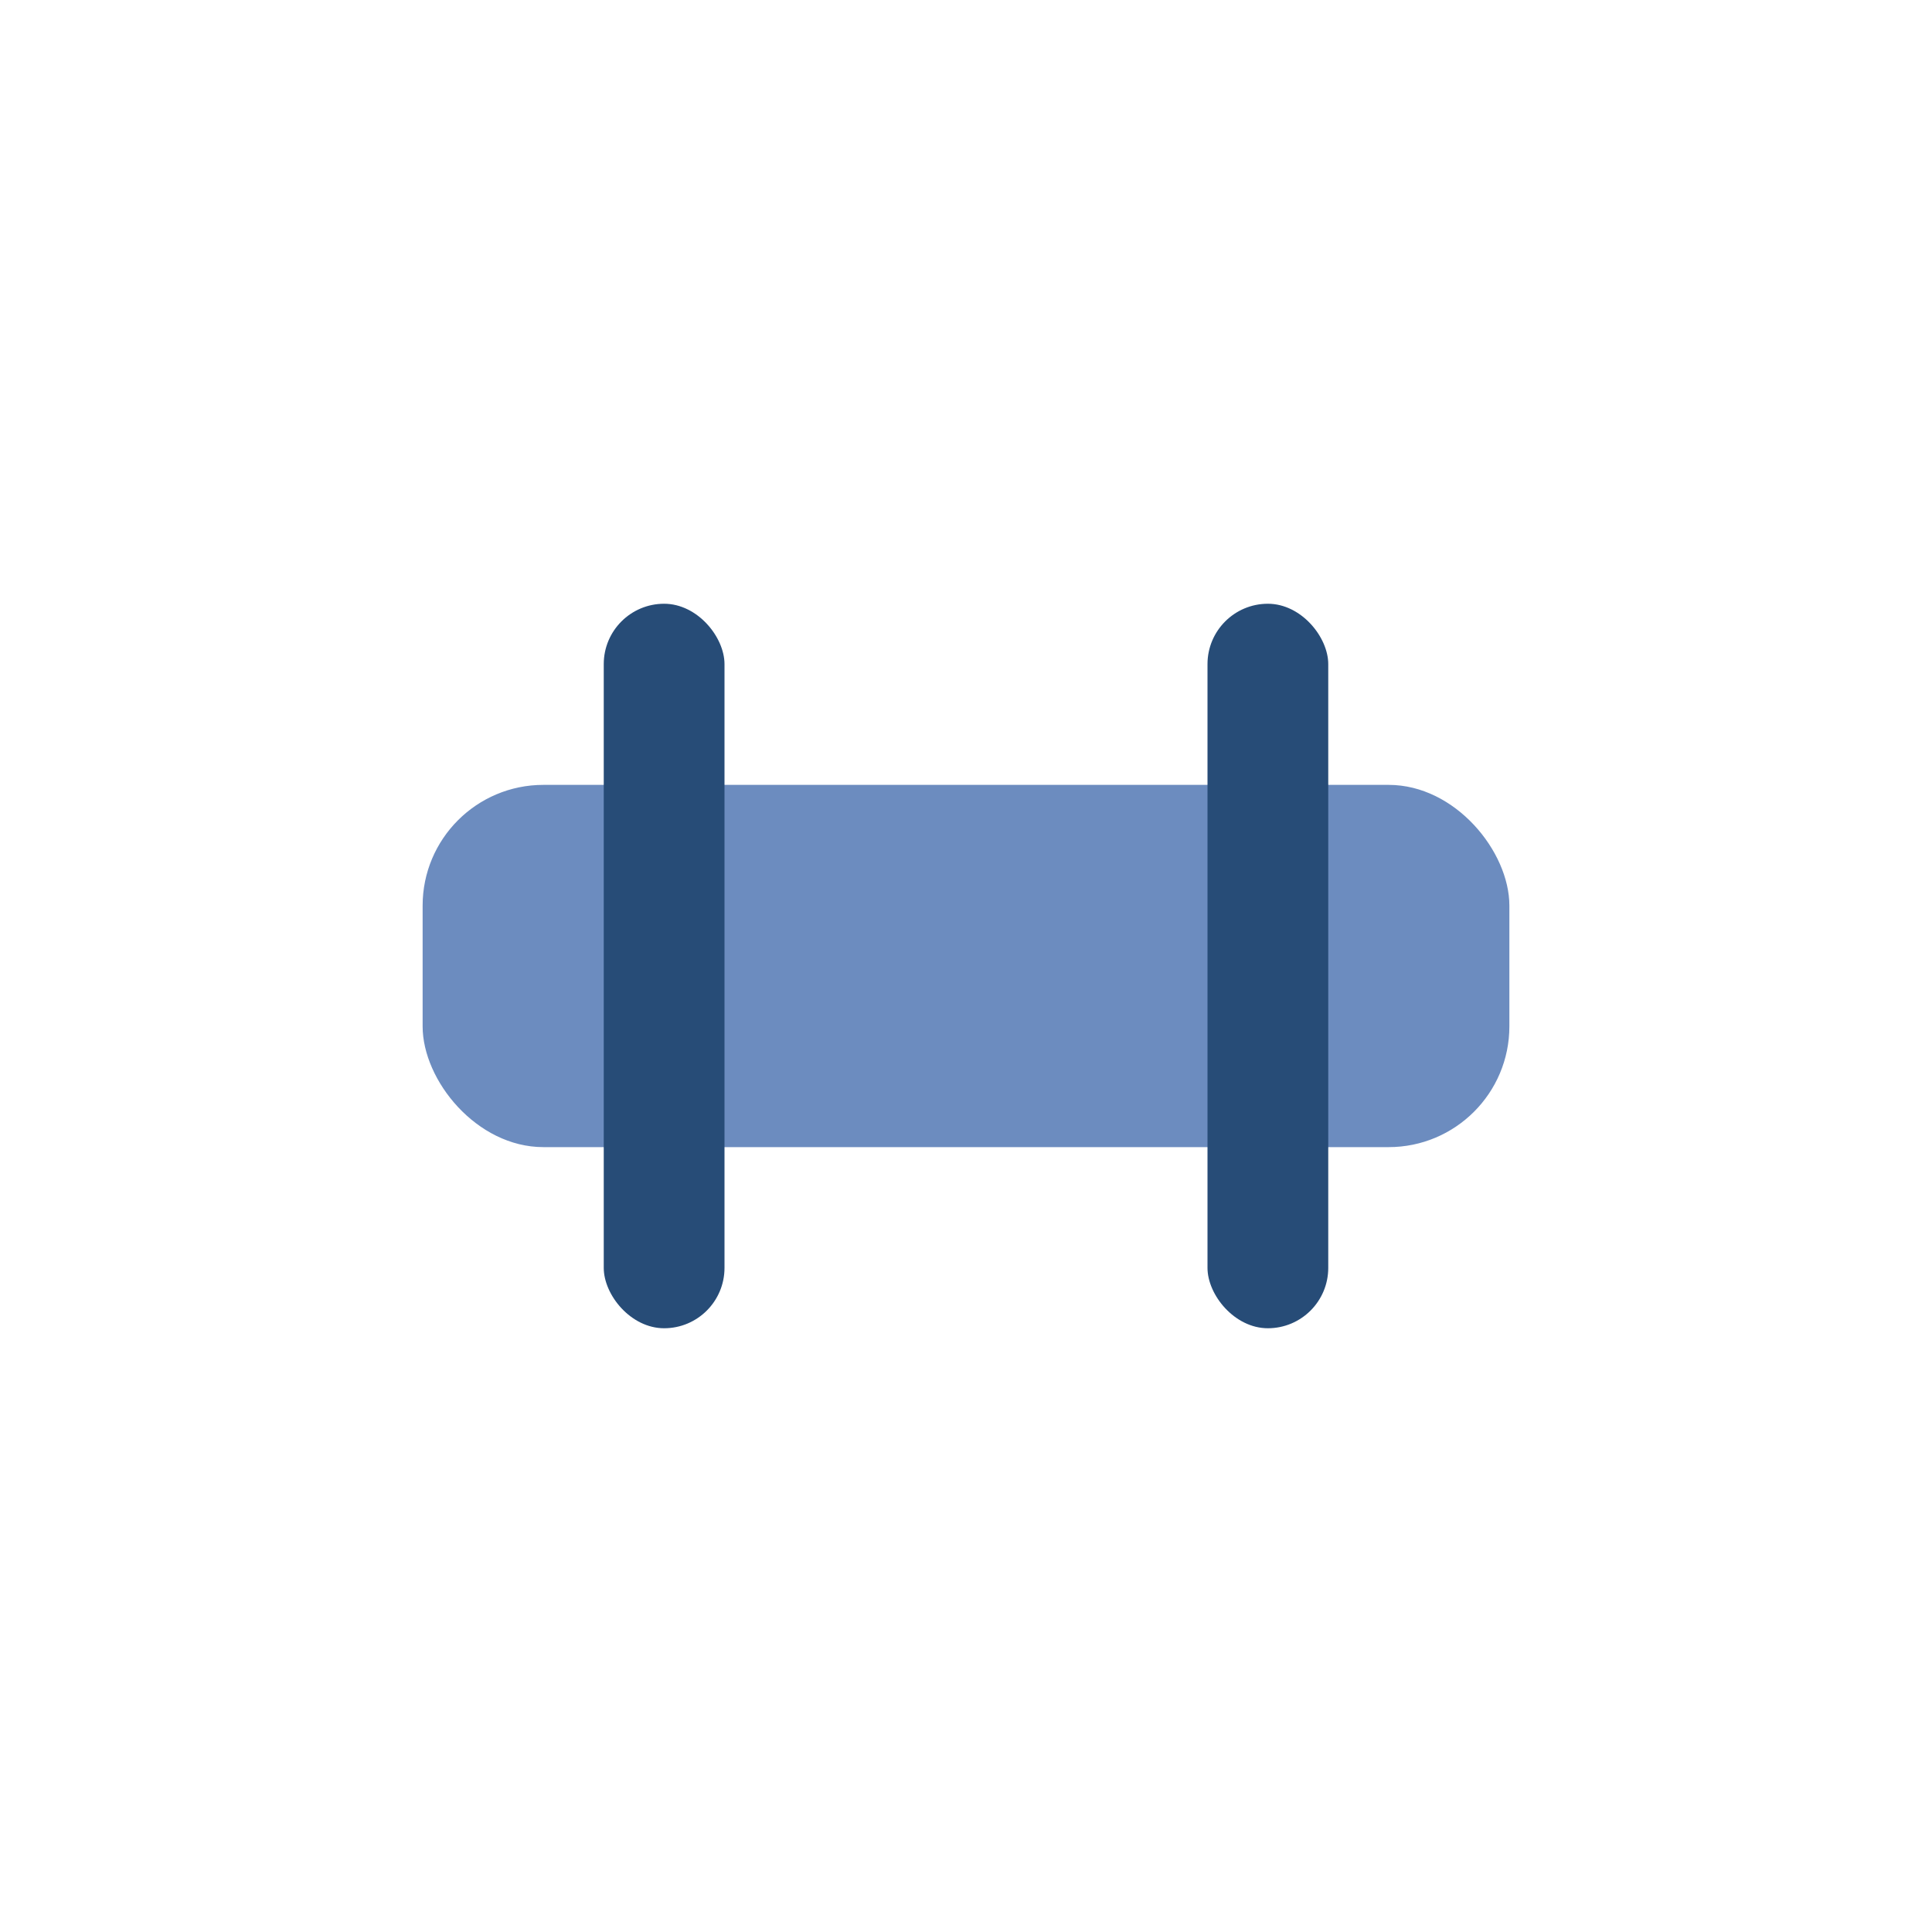
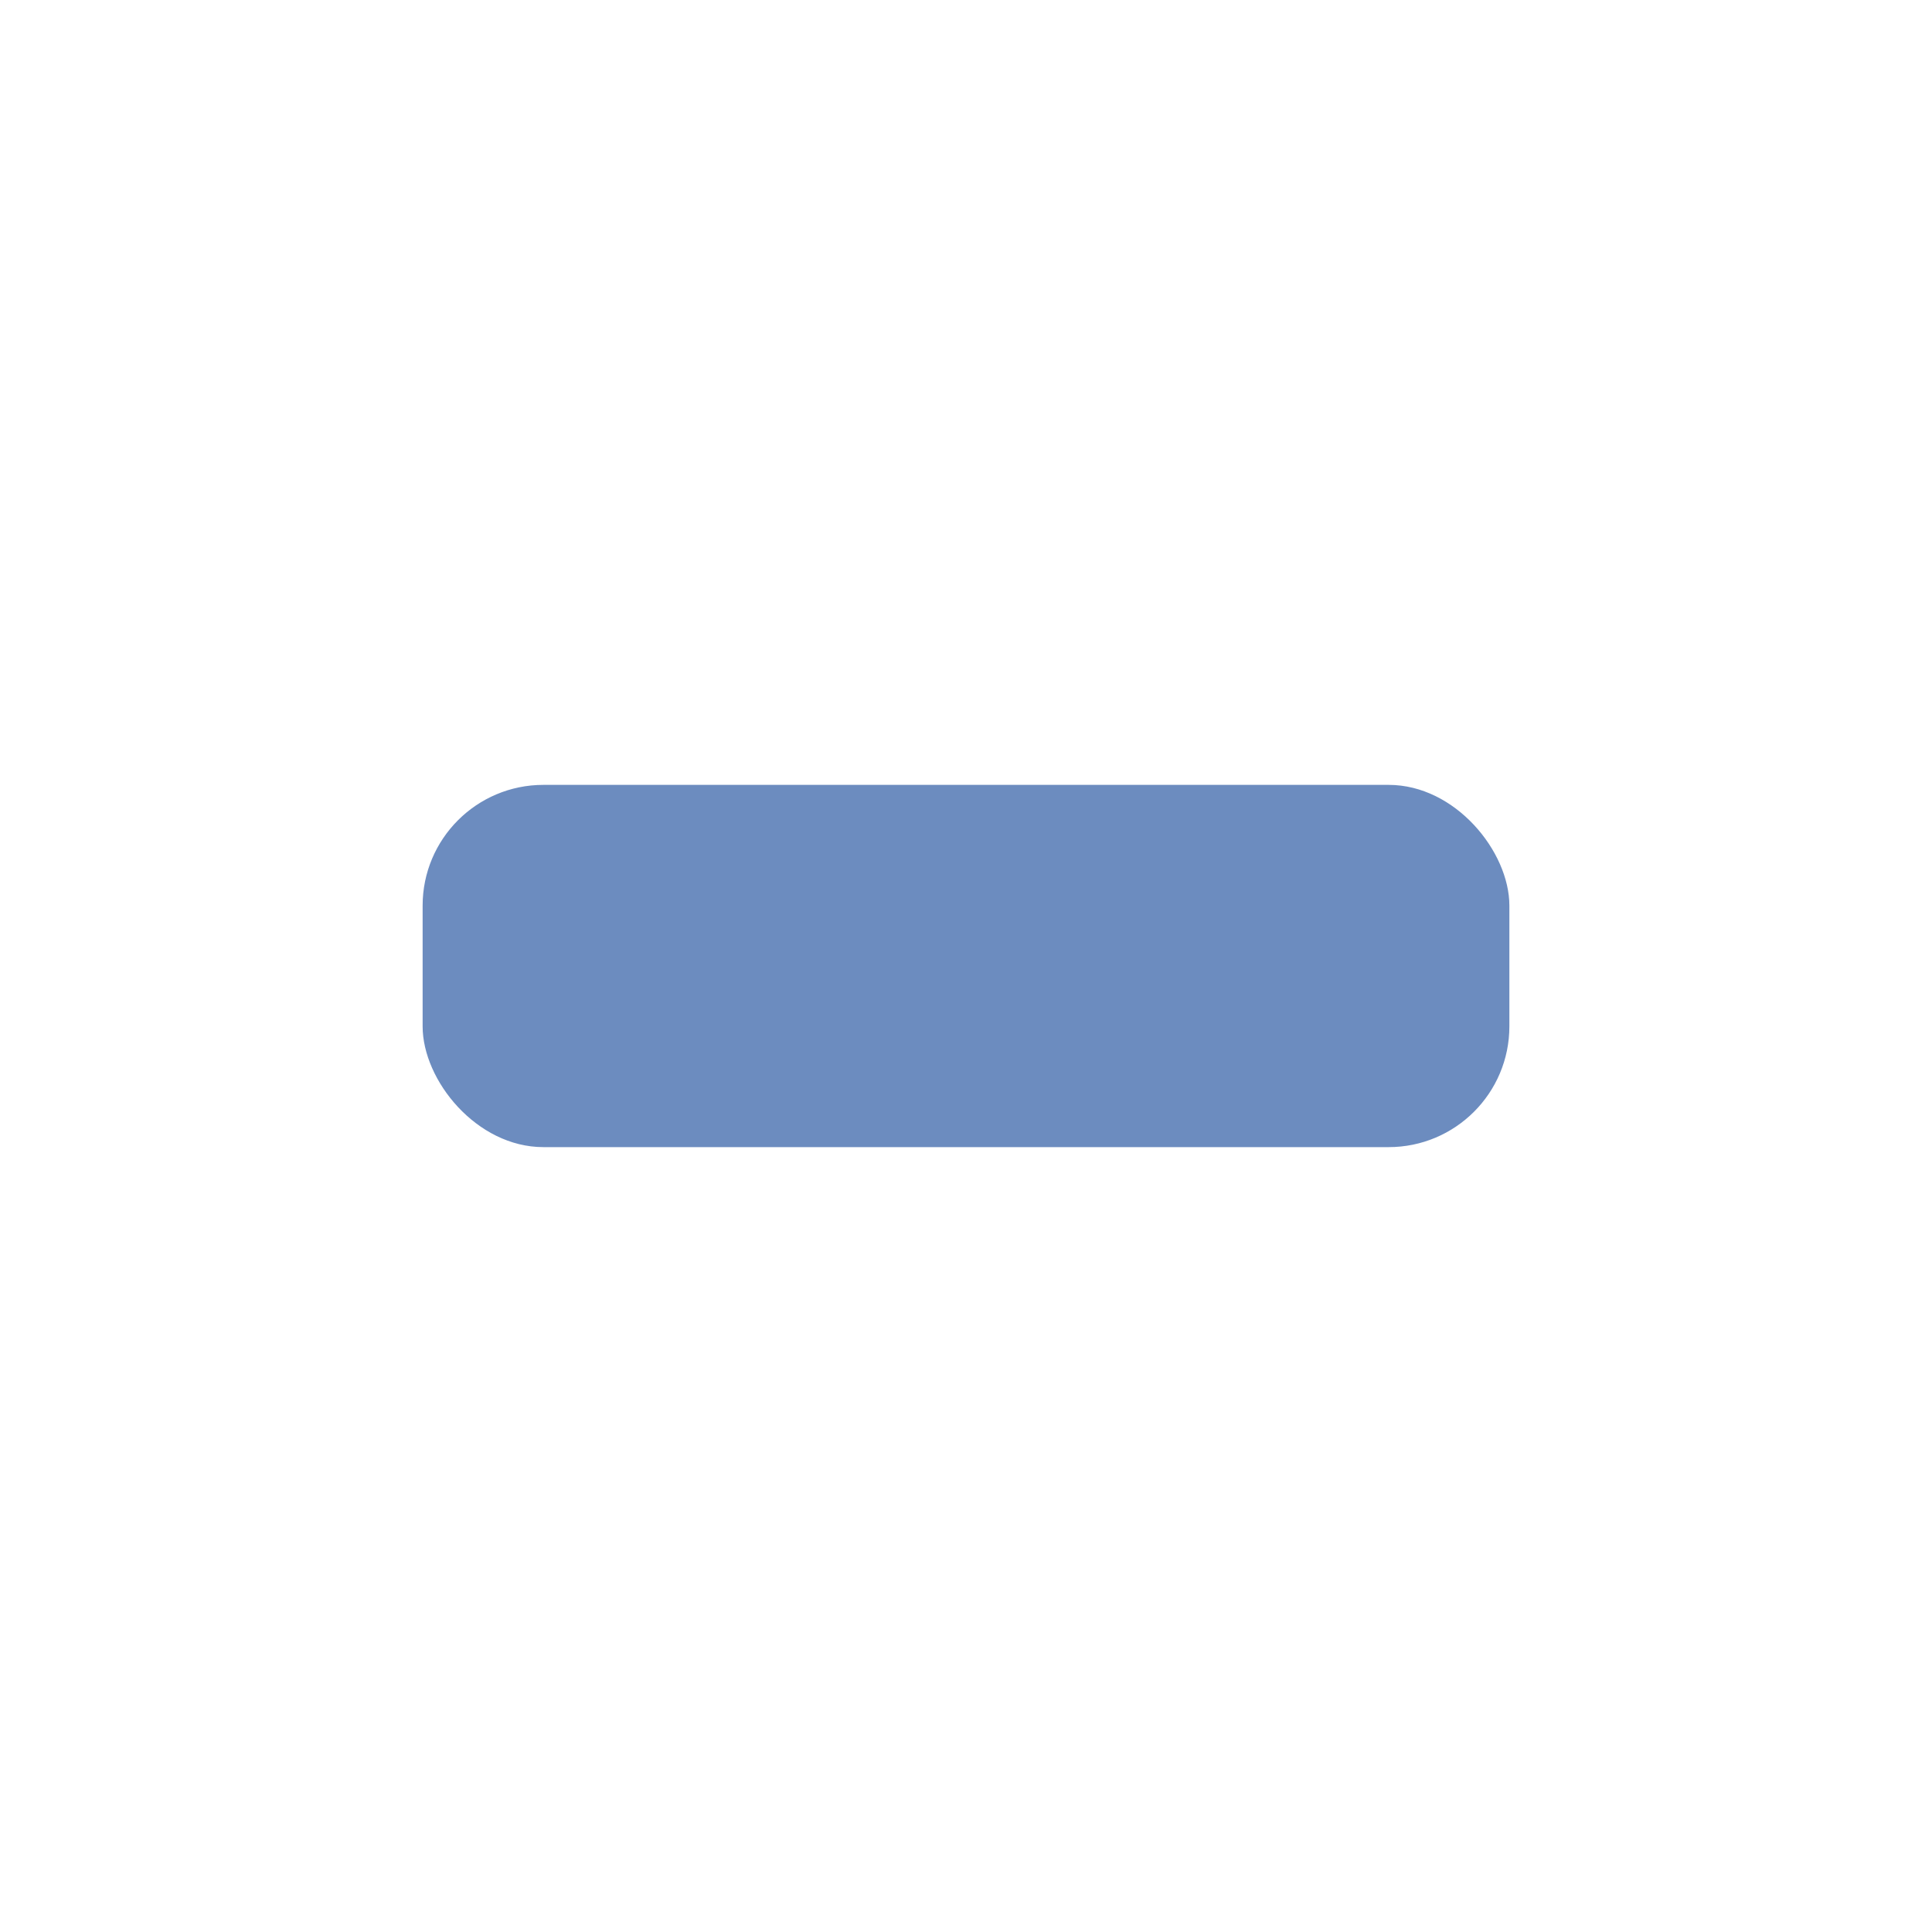
<svg xmlns="http://www.w3.org/2000/svg" width="32" height="32" viewBox="0 0 32 32">
  <rect x="7" y="13" width="18" height="6" rx="2" fill="#6C8CBF" />
-   <rect x="10" y="10" width="2" height="12" rx="1" fill="#274C77" />
-   <rect x="20" y="10" width="2" height="12" rx="1" fill="#274C77" />
</svg>